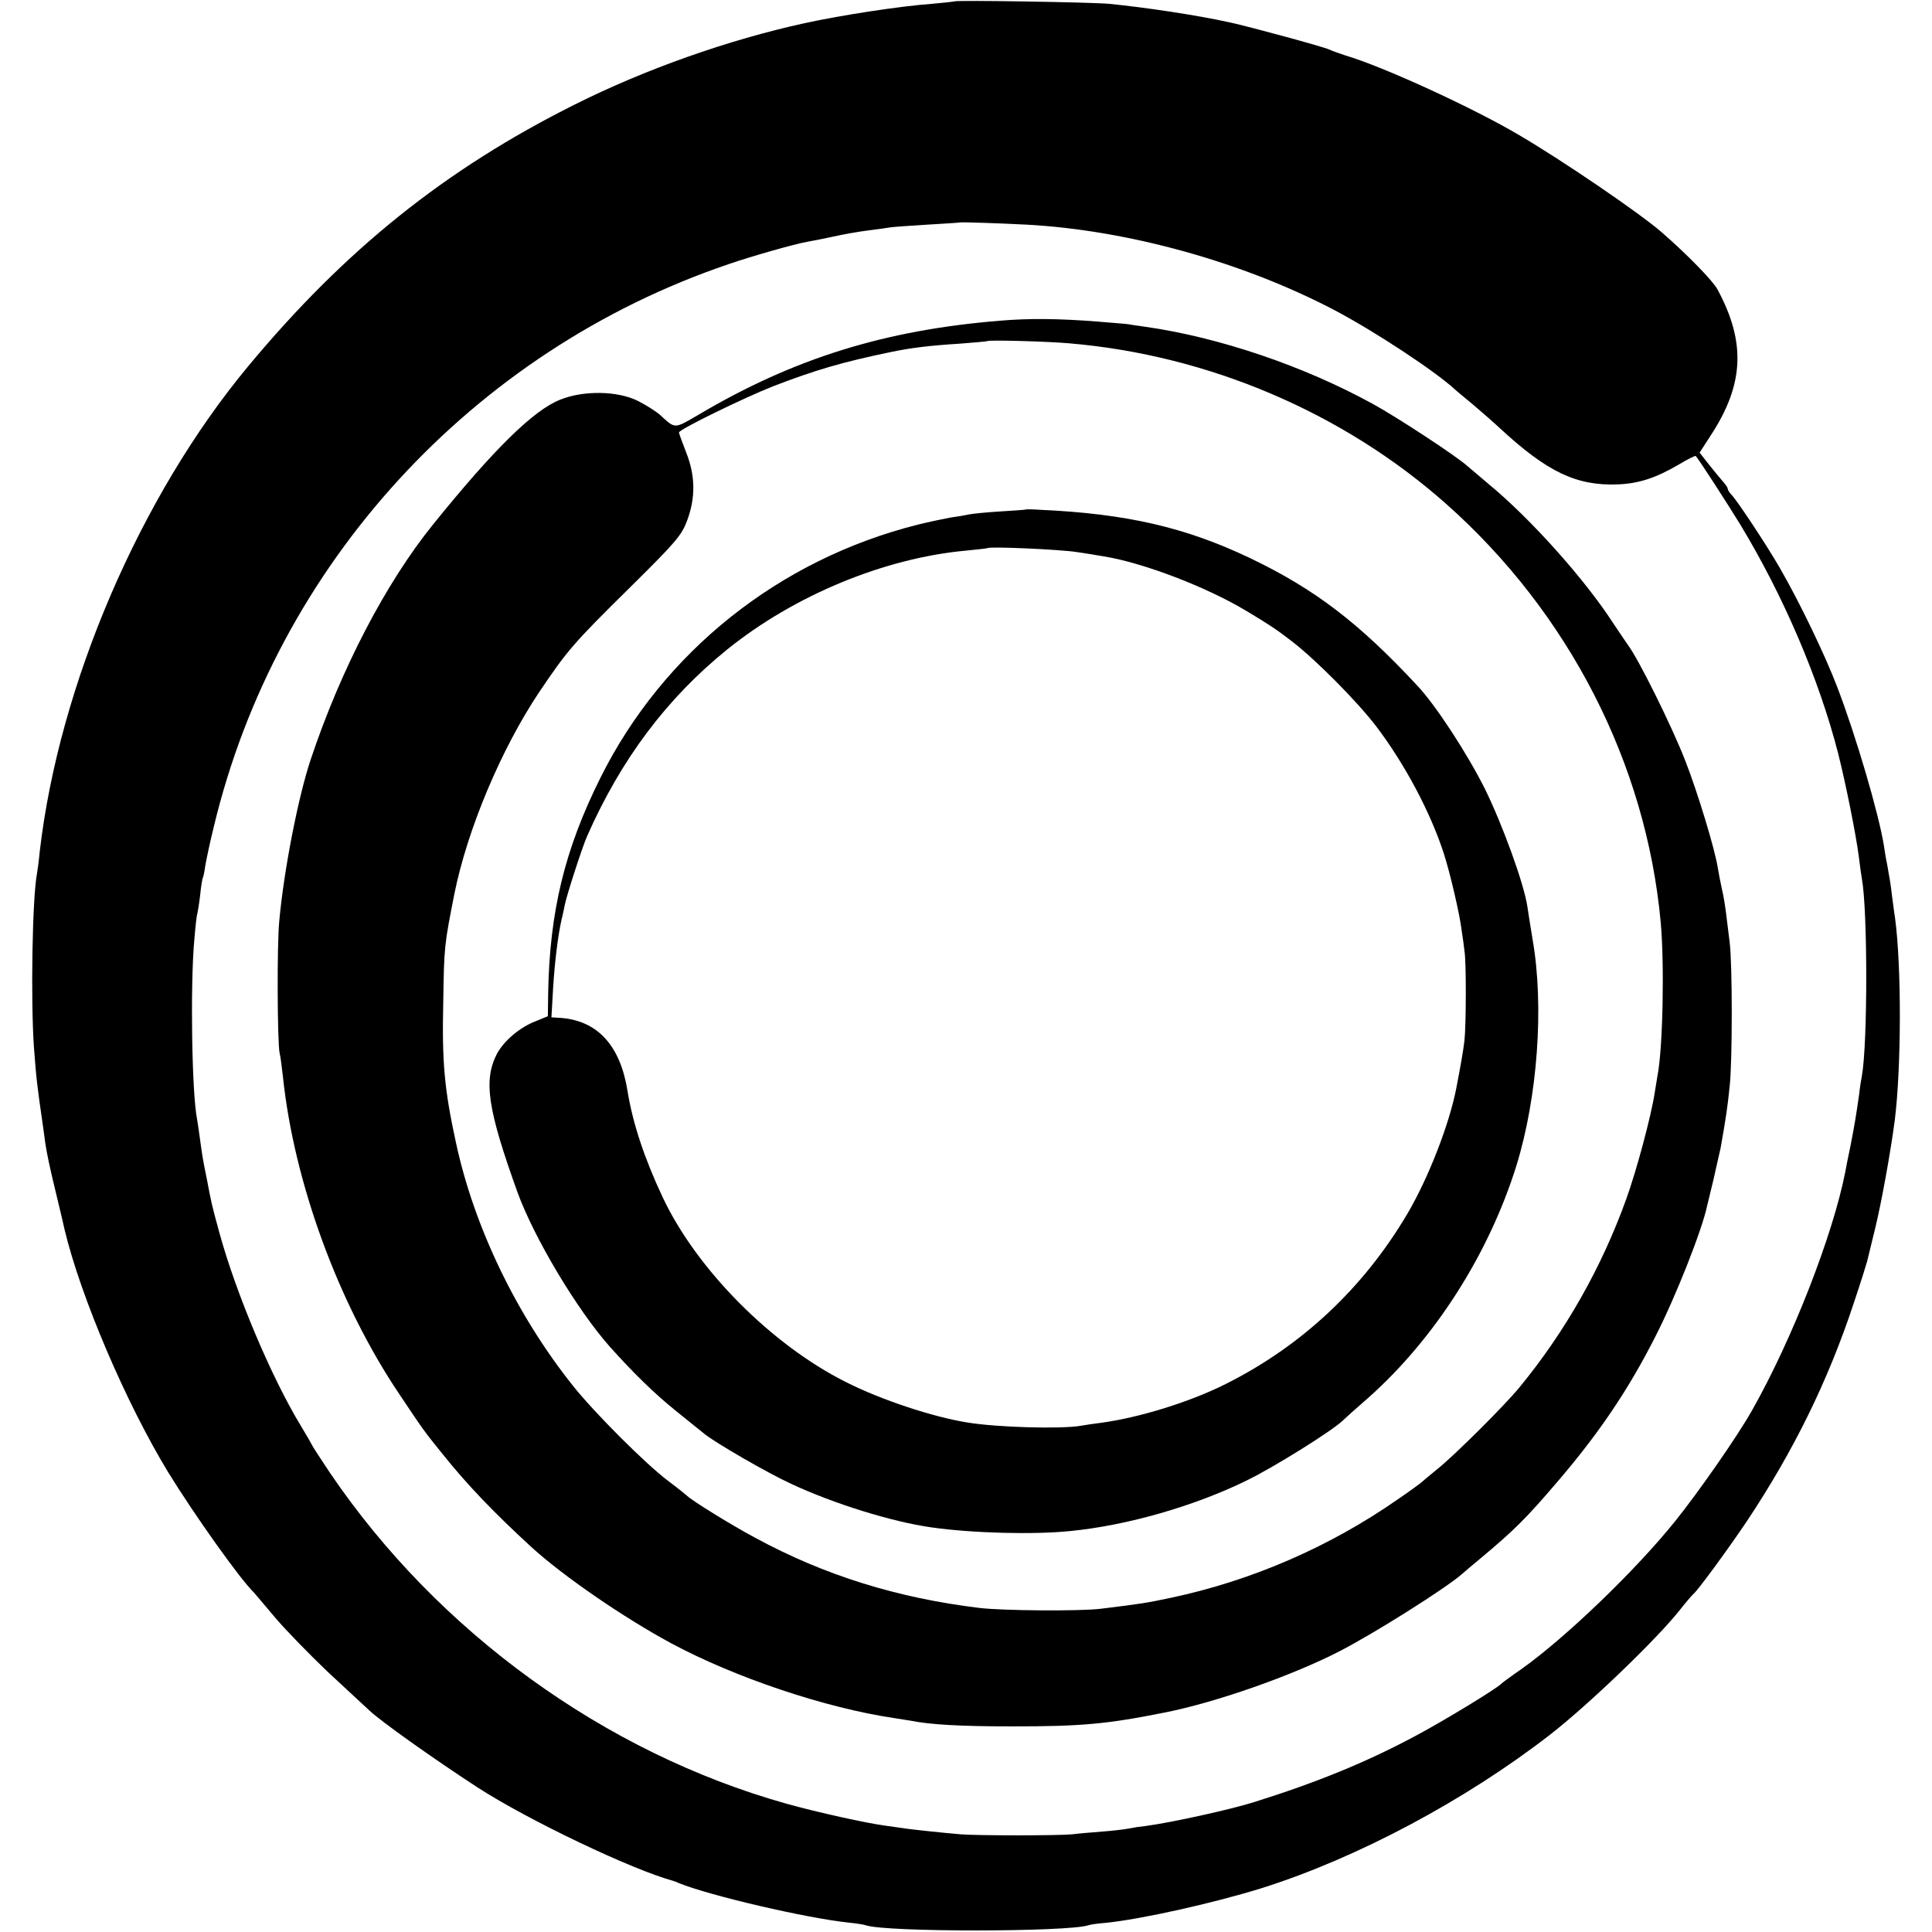
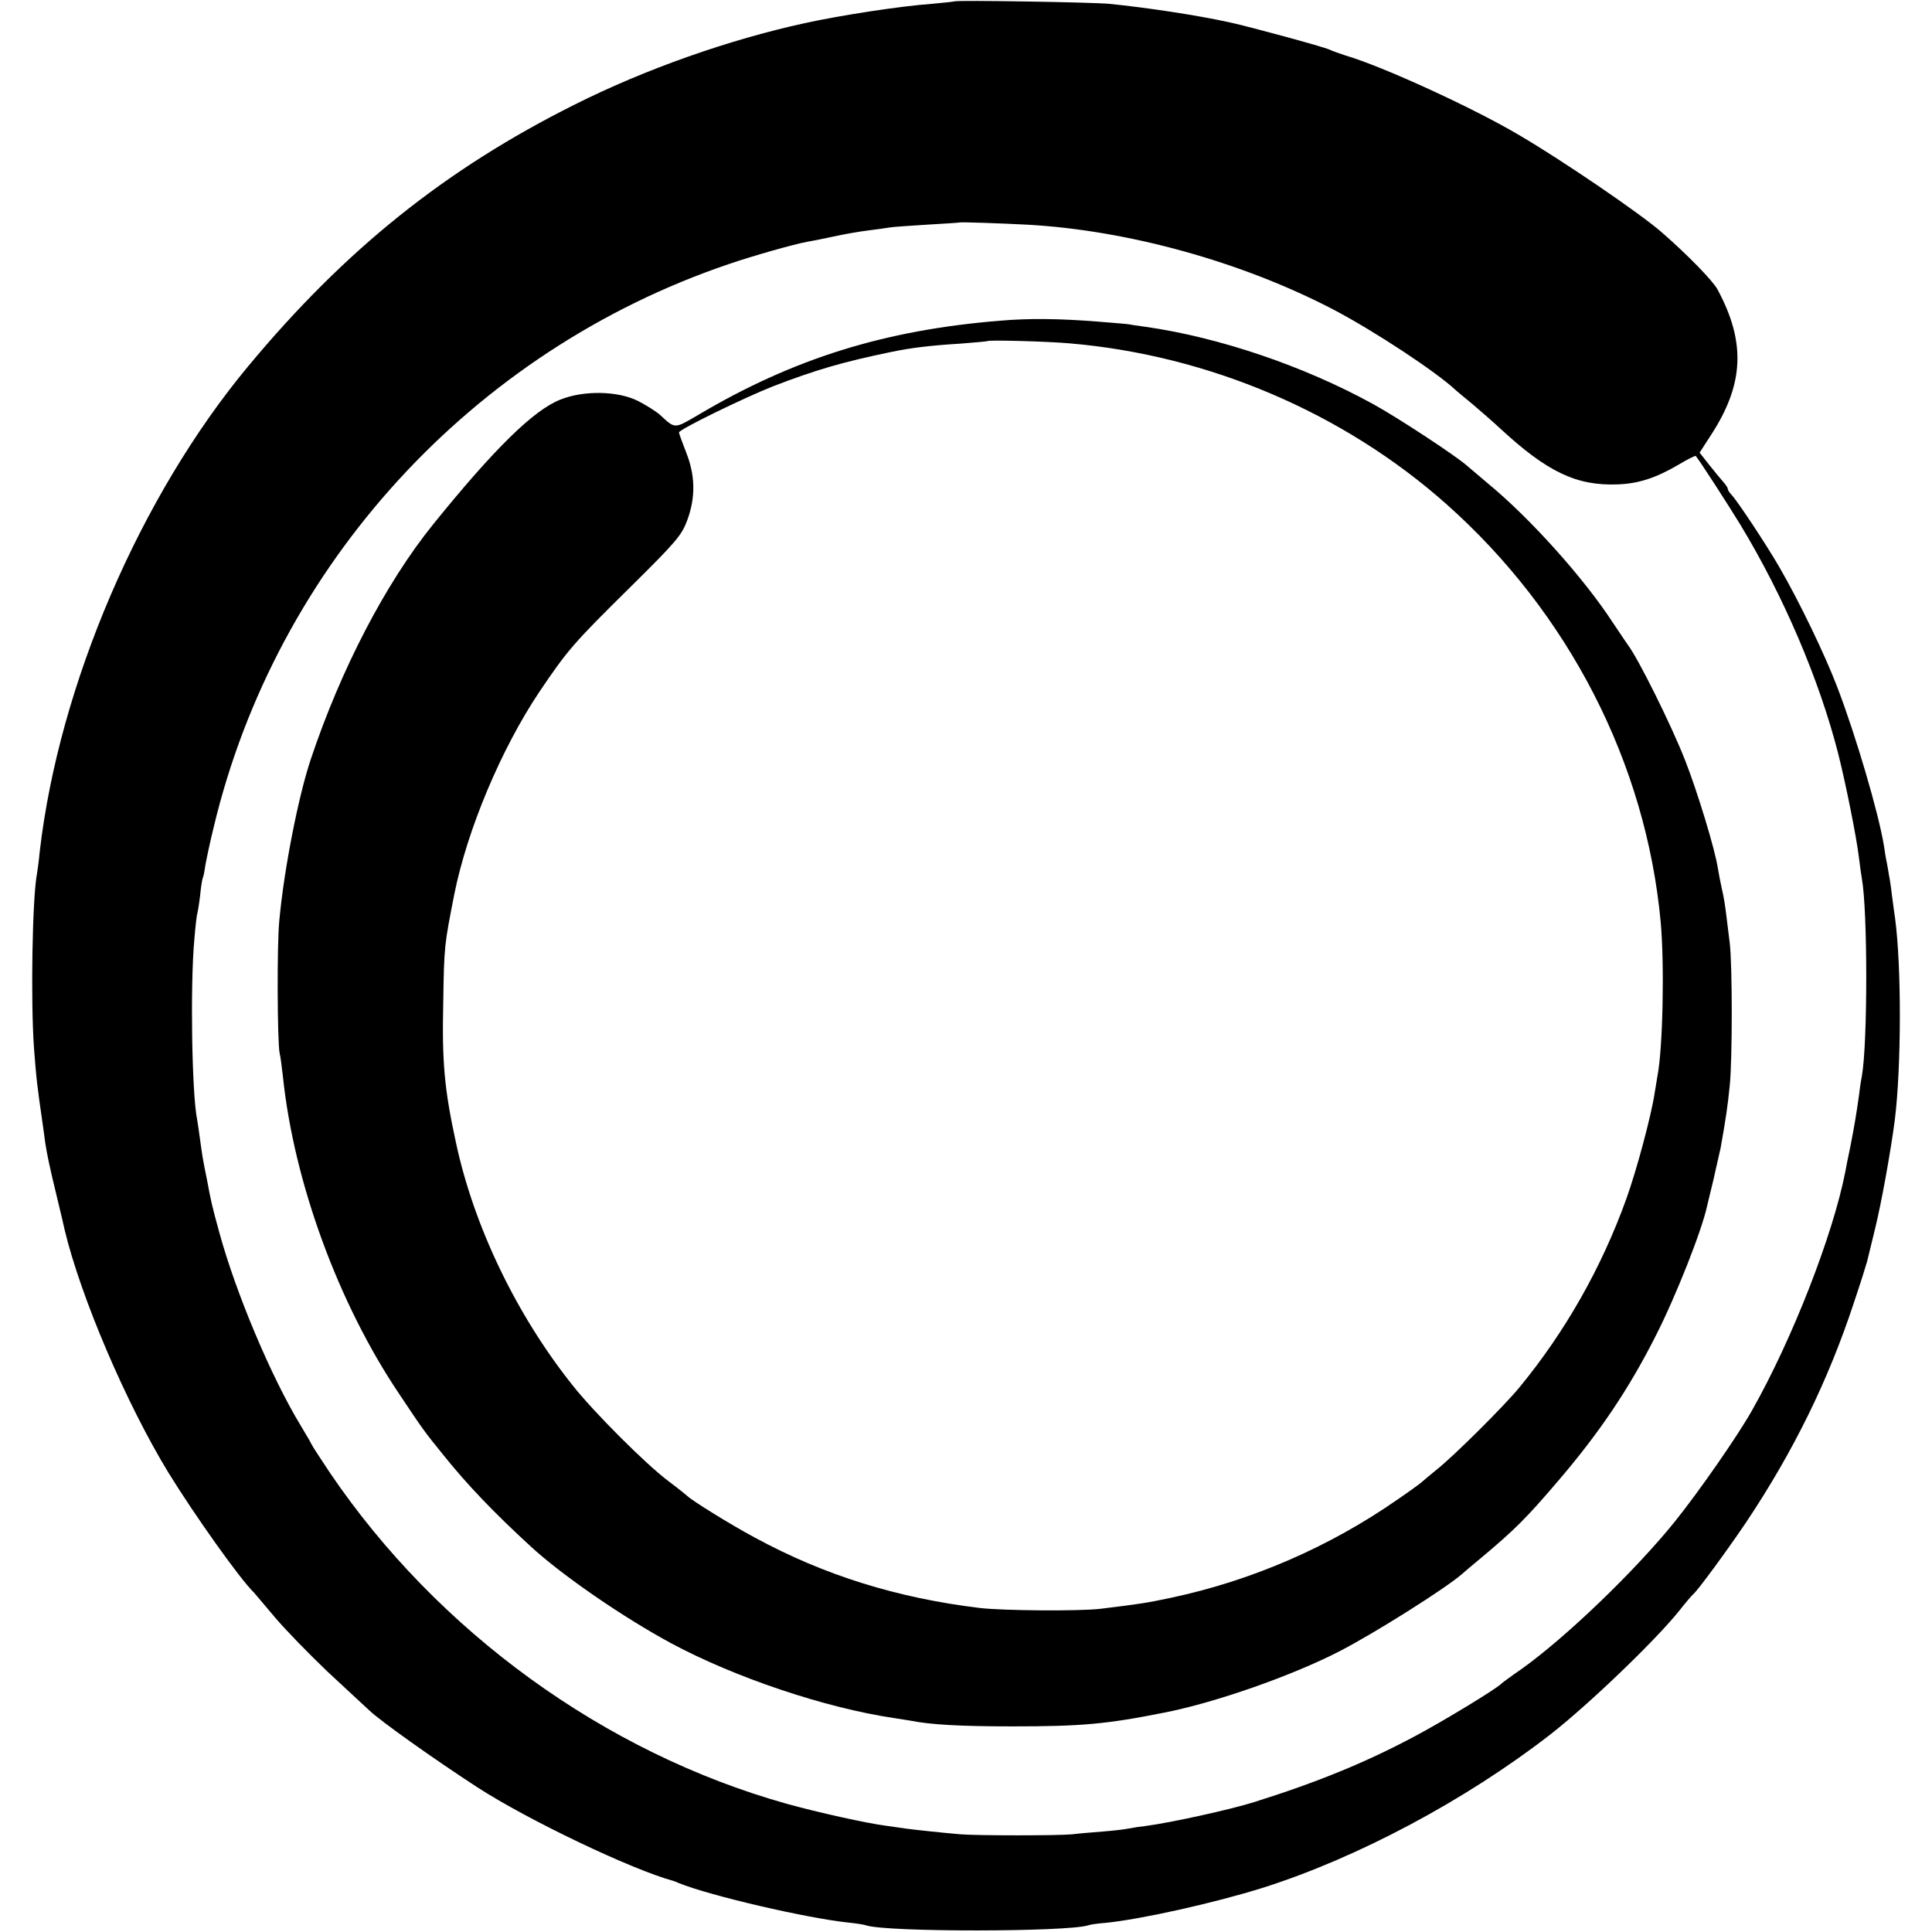
<svg xmlns="http://www.w3.org/2000/svg" version="1.0" width="700pt" height="700pt" viewBox="0 0 700 700" preserveAspectRatio="xMidYMid meet">
  <g transform="translate(0,700) scale(0.1,-0.1)" fill="#000000" stroke="none">
    <path d="M3458 6995 c-2 -1 -39 -5 -83 -9 -112 -8 -327 -41 -460 -70 -274 -60 -576 -166 -833 -295 -468 -234 -831 -525 -1182 -947 -392 -471 -686 -1155 -756 -1759 -3 -33 -8 -69 -10 -80 -17 -90 -23 -457 -11 -630 9 -117 10 -128 33 -287 2 -16 6 -42 8 -59 7 -44 14 -80 43 -199 14 -58 26 -109 27 -115 58 -243 223 -630 377 -882 95 -154 259 -385 309 -433 3 -3 37 -44 77 -91 40 -47 125 -134 189 -195 65 -60 133 -124 152 -141 38 -37 235 -177 392 -279 184 -119 559 -298 710 -339 3 -1 12 -4 20 -8 114 -46 463 -127 615 -143 28 -3 56 -7 63 -10 77 -25 727 -24 804 0 7 3 36 7 63 9 130 13 394 72 570 127 344 109 734 317 1040 554 139 108 385 344 470 451 22 28 45 55 51 60 19 17 127 165 191 260 172 258 297 513 390 795 25 74 46 142 48 150 2 8 15 62 29 119 23 94 56 277 71 391 24 192 25 557 1 735 -3 17 -7 53 -11 80 -3 28 -8 61 -11 75 -2 14 -6 35 -8 46 -3 12 -7 39 -10 59 -19 118 -102 400 -169 575 -45 118 -138 311 -210 435 -46 80 -154 243 -174 263 -7 7 -13 17 -13 21 0 4 -8 16 -18 27 -9 10 -32 38 -51 62 l-33 42 42 65 c119 183 126 335 23 526 -16 31 -112 129 -203 208 -78 68 -358 259 -515 351 -167 99 -494 249 -630 289 -22 7 -49 17 -60 22 -22 10 -282 81 -360 98 -117 26 -304 54 -435 67 -61 6 -556 14 -562 9z m263 -809 c366 -20 779 -135 1109 -307 149 -78 375 -227 446 -294 6 -5 33 -28 60 -50 26 -22 72 -62 100 -88 170 -157 276 -208 426 -202 75 3 137 23 219 71 33 20 62 34 63 32 15 -18 115 -173 161 -248 157 -259 286 -561 355 -830 28 -111 66 -301 75 -375 4 -33 9 -69 11 -79 21 -117 21 -595 0 -714 -2 -9 -7 -39 -10 -67 -12 -84 -16 -107 -31 -185 -9 -41 -17 -84 -19 -95 -45 -230 -192 -607 -338 -865 -53 -94 -193 -295 -279 -402 -144 -179 -396 -421 -556 -535 -38 -26 -70 -50 -73 -53 -15 -17 -212 -137 -318 -193 -175 -93 -348 -164 -577 -236 -85 -27 -303 -75 -395 -87 -19 -2 -46 -6 -60 -9 -14 -3 -56 -8 -95 -11 -38 -3 -88 -7 -110 -10 -50 -5 -344 -5 -405 0 -61 5 -181 18 -200 21 -8 1 -40 6 -70 10 -70 9 -250 49 -361 80 -659 185 -1263 623 -1653 1198 -36 54 -66 100 -66 102 0 1 -18 33 -40 69 -107 176 -235 480 -295 699 -28 102 -30 112 -45 192 -17 83 -17 88 -25 145 -4 30 -9 64 -11 75 -19 94 -25 486 -10 650 4 50 9 92 11 95 1 3 6 32 10 65 3 32 8 62 10 65 2 3 6 23 9 45 4 22 17 85 31 141 227 947 936 1722 1865 2037 84 29 239 73 285 81 17 3 59 11 95 19 36 8 92 18 125 22 32 4 68 9 79 11 11 2 72 6 135 10 64 4 117 7 118 8 3 2 148 -3 244 -8z" />
    <path d="M3623 5838 c-418 -34 -748 -137 -1091 -340 -91 -53 -84 -53 -142 0 -14 12 -50 35 -80 50 -73 36 -196 38 -280 4 -97 -38 -241 -180 -460 -451 -173 -214 -335 -526 -444 -852 -45 -134 -97 -399 -114 -584 -9 -88 -7 -441 1 -480 3 -11 8 -49 12 -85 40 -384 201 -823 421 -1150 88 -132 91 -136 159 -220 88 -110 185 -211 320 -335 115 -105 333 -255 507 -349 231 -124 558 -234 808 -271 20 -3 45 -7 57 -9 74 -15 184 -21 373 -21 247 0 339 8 549 50 184 36 461 133 634 222 128 66 383 227 443 279 12 11 41 35 65 55 127 106 168 147 285 284 148 173 255 331 353 525 73 143 168 384 186 470 1 3 11 46 23 95 11 50 23 101 26 115 20 113 25 147 33 225 10 90 10 442 0 520 -4 33 -10 80 -13 105 -3 25 -9 64 -15 88 -5 23 -12 58 -15 77 -10 67 -74 277 -118 389 -49 126 -171 372 -209 421 -4 5 -28 42 -54 80 -104 160 -299 377 -448 500 -33 28 -68 58 -79 67 -40 36 -255 177 -341 224 -251 138 -558 242 -825 280 -30 4 -57 8 -60 9 -3 1 -54 5 -115 10 -140 11 -248 12 -352 3z m252 -82 c504 -43 992 -251 1365 -582 444 -394 724 -940 777 -1515 14 -154 8 -459 -12 -559 -2 -13 -7 -41 -10 -61 -12 -80 -65 -279 -103 -384 -89 -247 -220 -479 -387 -682 -55 -67 -240 -251 -300 -298 -27 -22 -52 -43 -55 -46 -3 -3 -41 -31 -85 -61 -248 -173 -530 -295 -822 -357 -85 -18 -108 -22 -256 -40 -76 -9 -352 -7 -437 3 -298 36 -563 118 -815 255 -88 47 -231 136 -245 151 -3 3 -34 28 -70 55 -82 62 -267 247 -344 344 -206 258 -359 578 -424 881 -42 193 -51 292 -46 510 3 203 4 206 40 390 47 234 169 525 308 733 102 151 122 175 332 382 165 163 184 186 204 240 31 84 29 163 -4 246 -14 36 -26 69 -26 72 0 11 234 125 340 167 153 59 251 88 430 125 73 15 138 23 250 30 52 4 96 8 97 9 5 5 219 -1 298 -8z" />
-     <path d="M3717 5154 c-1 -1 -42 -4 -92 -7 -49 -3 -101 -8 -115 -11 -13 -3 -42 -8 -65 -11 -22 -4 -76 -15 -120 -26 -502 -126 -922 -461 -1149 -916 -131 -262 -185 -488 -190 -785 l-1 -80 -44 -18 c-58 -22 -116 -72 -141 -119 -49 -96 -33 -201 75 -501 61 -167 216 -426 335 -560 87 -97 161 -169 239 -232 47 -38 94 -76 103 -83 39 -32 229 -142 314 -181 154 -72 366 -138 509 -158 147 -21 372 -27 505 -13 203 20 448 90 637 183 99 48 308 179 347 216 7 7 49 45 93 83 241 214 437 521 537 841 77 249 101 579 59 819 -7 44 -16 98 -19 120 -12 82 -89 295 -155 429 -64 127 -177 301 -244 372 -212 228 -372 350 -606 462 -233 111 -447 161 -762 175 -26 2 -49 2 -50 1z m183 -154 c36 -5 81 -13 100 -16 142 -23 370 -110 515 -197 80 -48 108 -66 165 -110 87 -67 234 -215 305 -307 105 -138 199 -315 247 -465 23 -72 56 -215 63 -270 5 -33 10 -69 11 -80 7 -40 6 -272 0 -325 -6 -48 -13 -86 -30 -175 -26 -132 -102 -326 -177 -453 -159 -269 -382 -478 -657 -616 -129 -65 -312 -122 -452 -141 -25 -3 -58 -8 -75 -11 -71 -12 -300 -6 -410 12 -125 20 -313 82 -441 147 -269 135 -539 407 -662 667 -67 142 -109 269 -128 385 -26 166 -108 257 -243 267 l-33 2 6 106 c6 96 17 187 31 250 4 14 8 36 11 50 7 36 63 209 81 250 123 279 289 500 508 677 243 196 569 331 865 358 41 4 76 8 78 9 6 7 265 -5 322 -14z" />
  </g>
</svg>